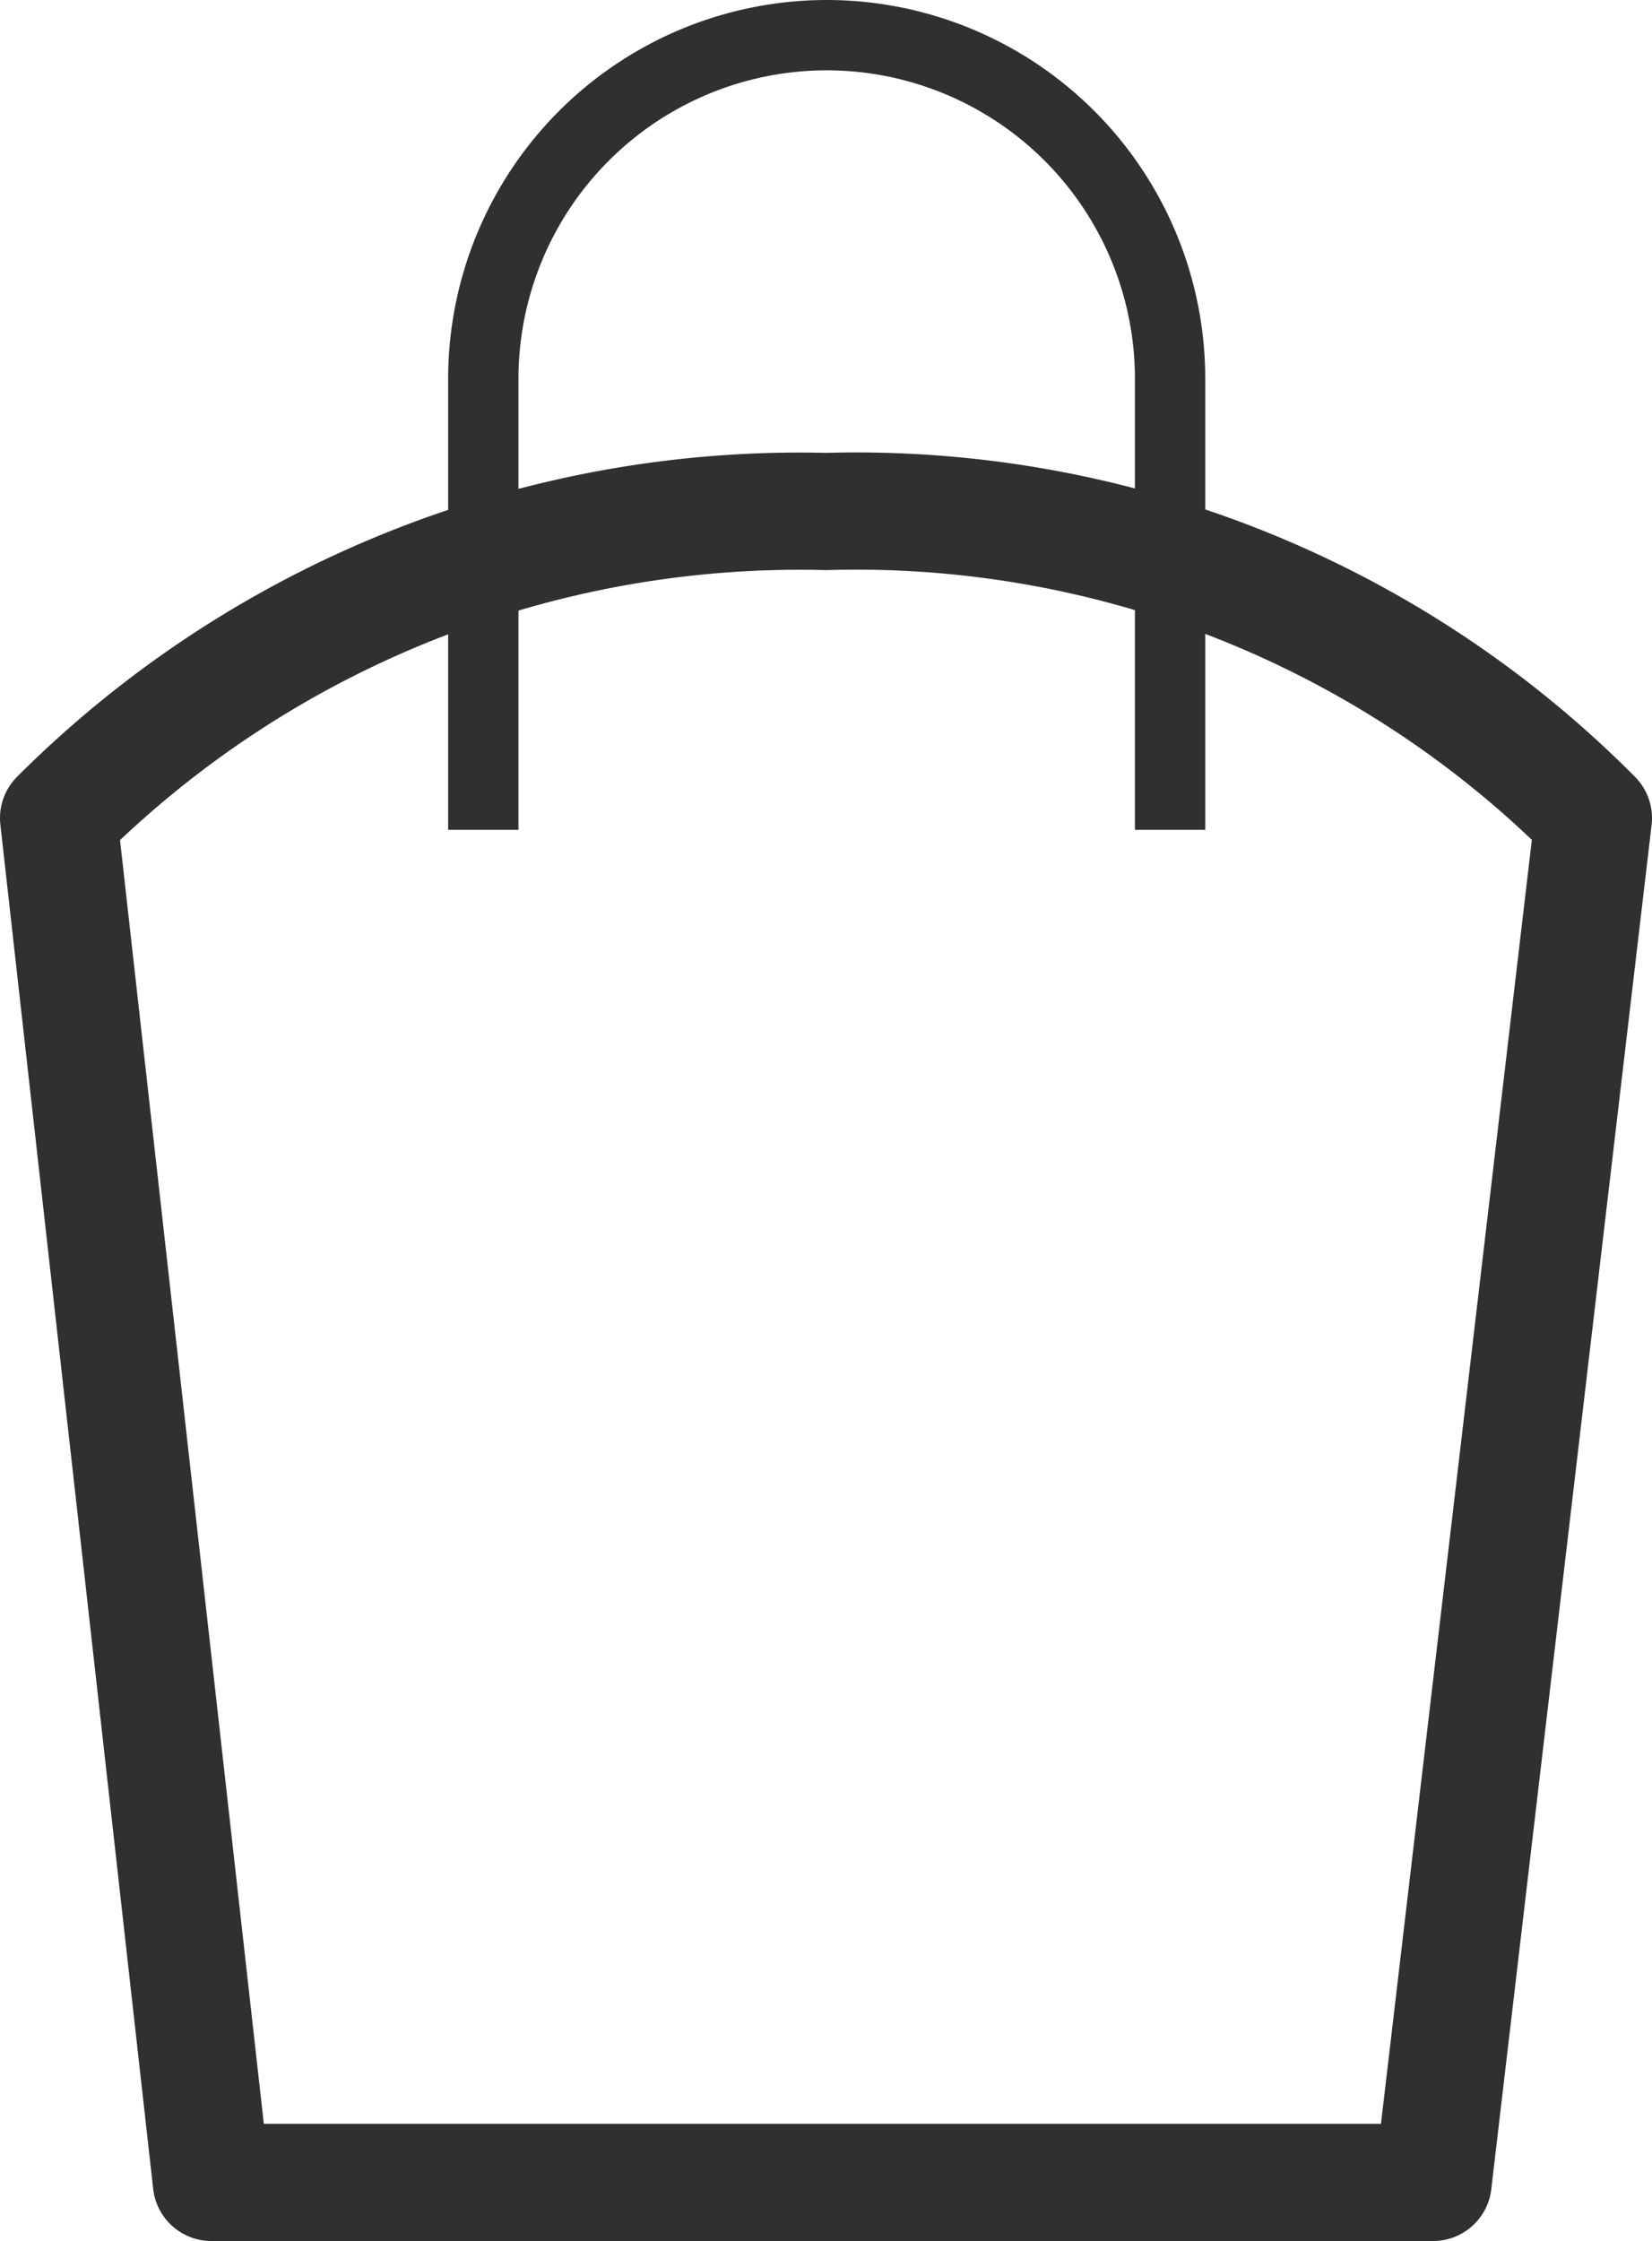
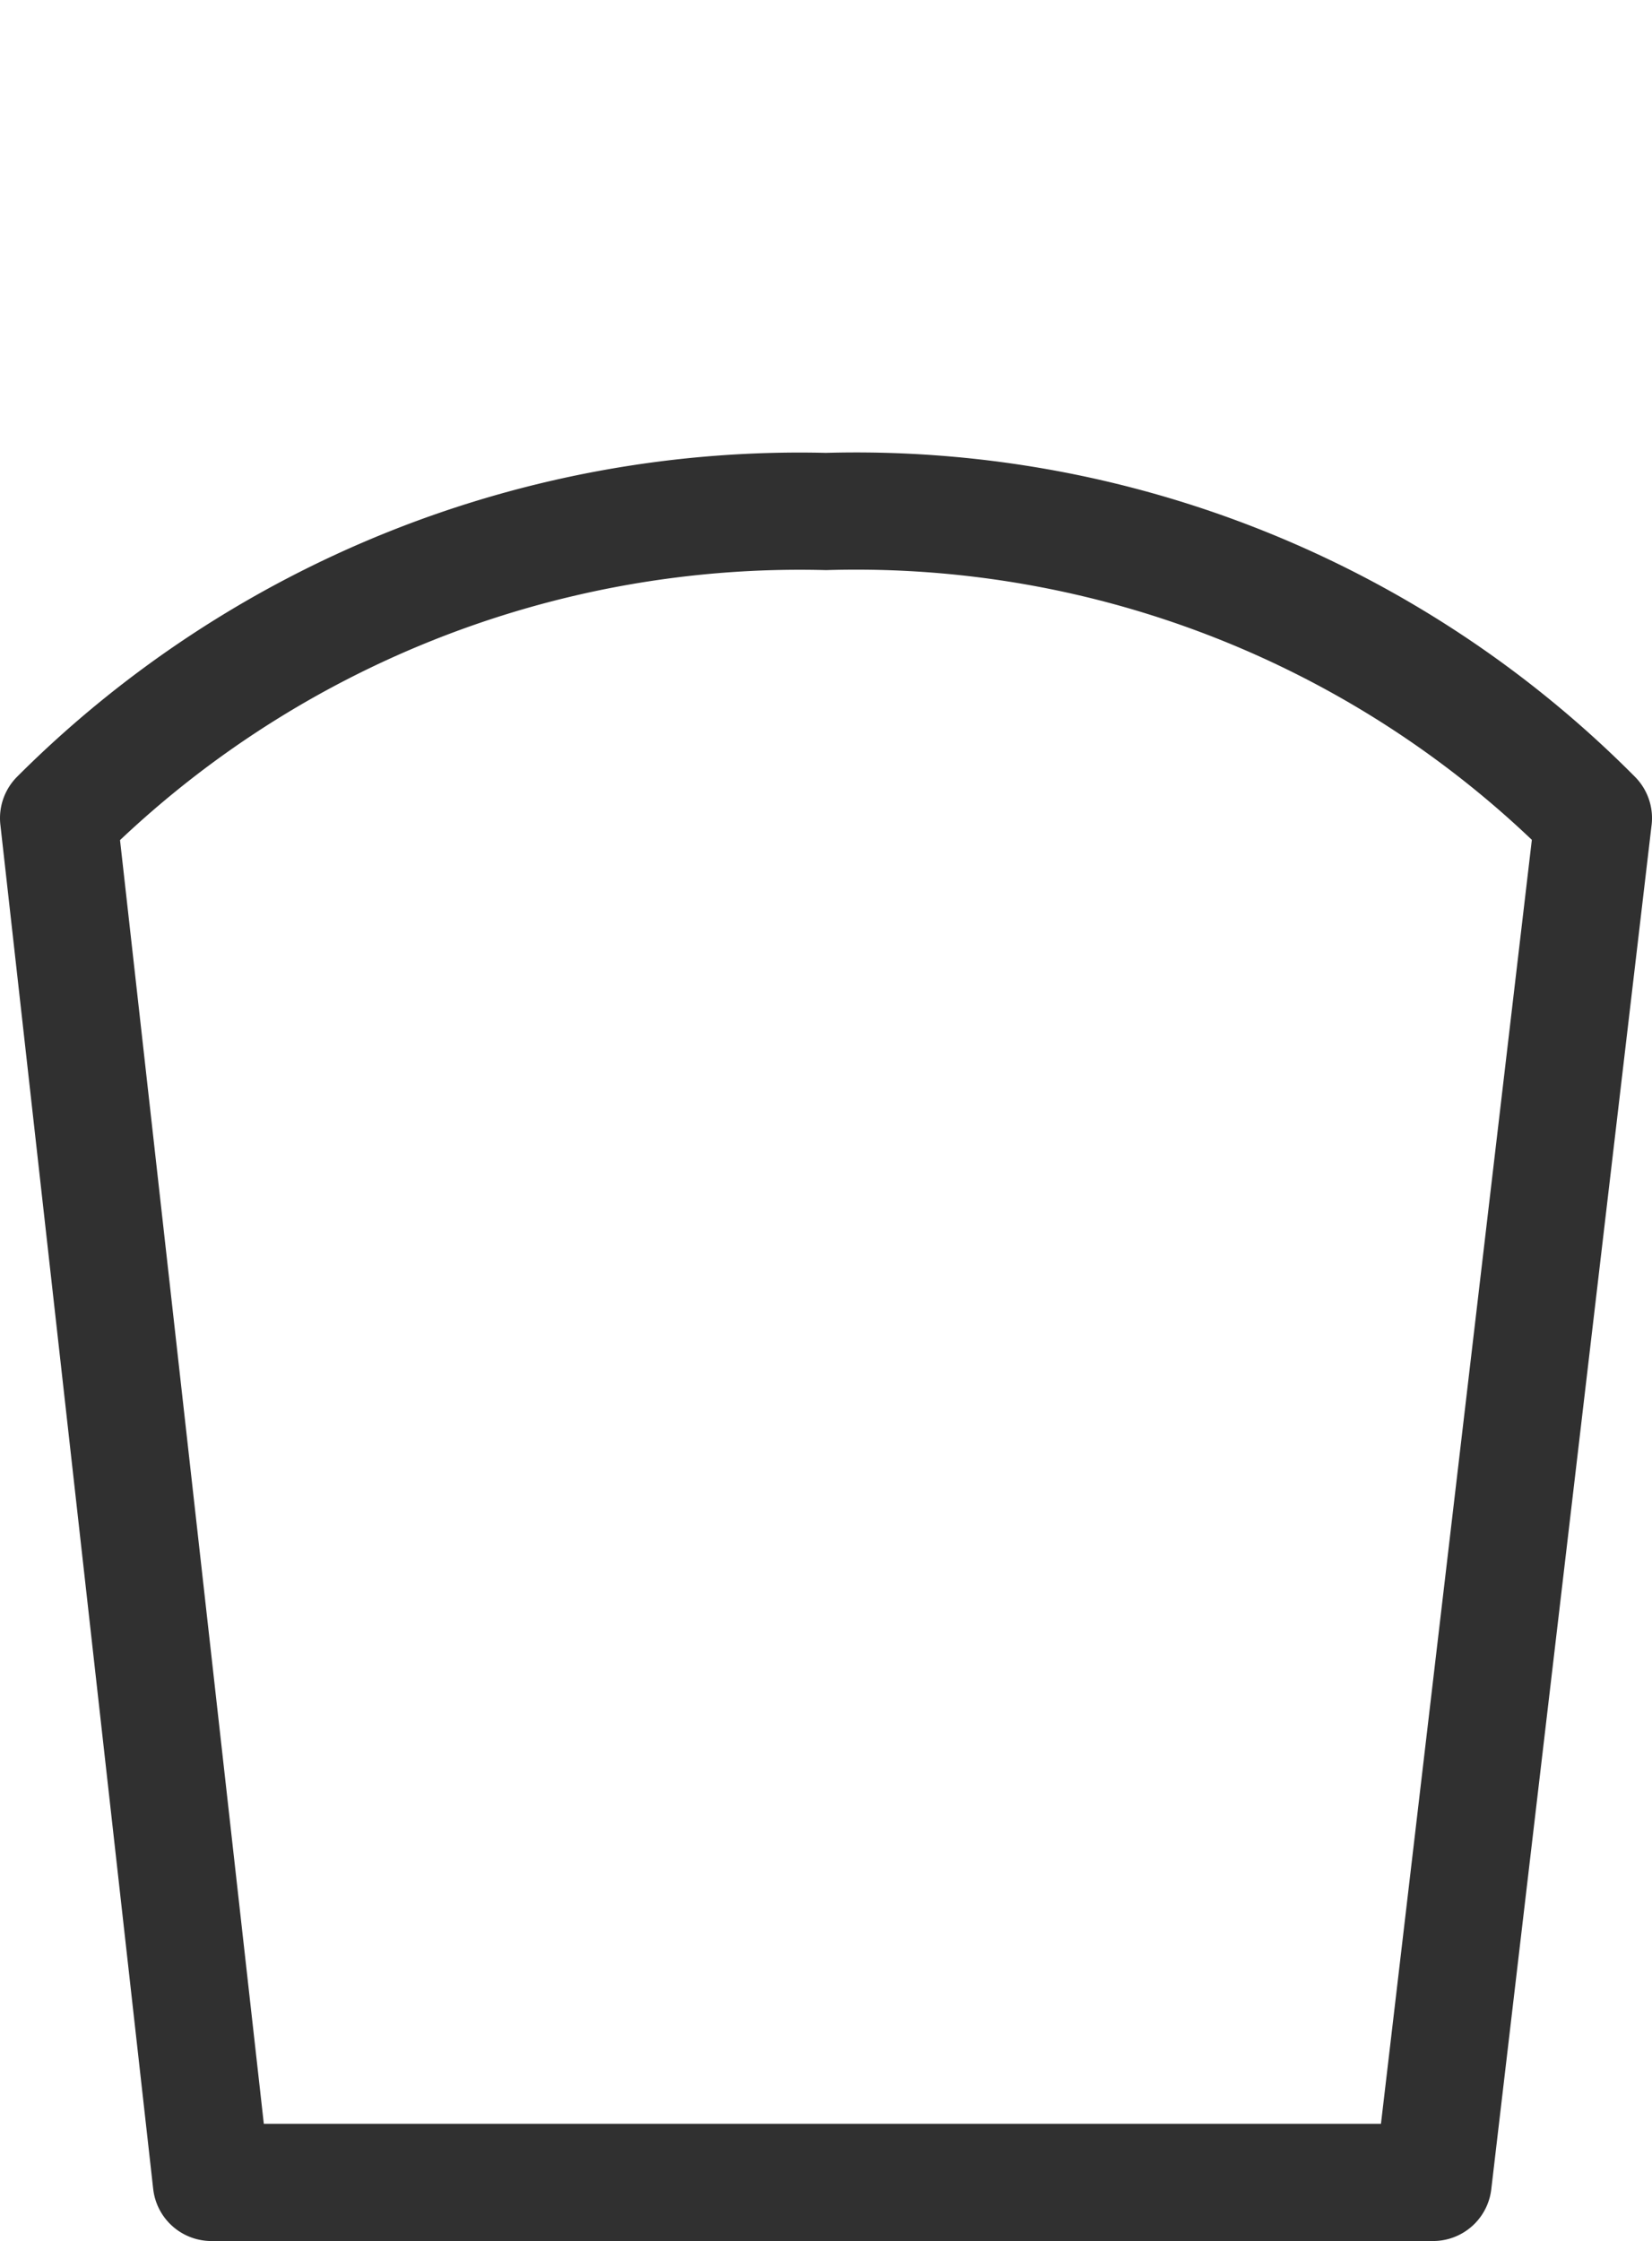
<svg xmlns="http://www.w3.org/2000/svg" id="Layer_1" data-name="Layer 1" viewBox="0 0 35.24 47.8">
  <defs>
    <style>.cls-1,.cls-2{fill:none;stroke:#303030;}.cls-1{stroke-miterlimit:10;stroke-width:1.5px;}.cls-2{stroke-linecap:round;stroke-linejoin:round;stroke-width:2.5px;}</style>
  </defs>
  <title>Untitled-2</title>
-   <path class="cls-1" d="M43,44.85V35.23a7.33,7.33,0,0,1,7.33-7.33h0a7.33,7.33,0,0,1,7.32,7.33v9.62" transform="translate(-32.69 -27.15)" />
  <path class="cls-2" d="M50.31,38.06A22.36,22.36,0,0,0,33.94,44.6L37.2,73.7H63.26l3.42-29.1A22.15,22.15,0,0,0,50.31,38.06Z" transform="translate(-32.69 -27.15)" />
</svg>